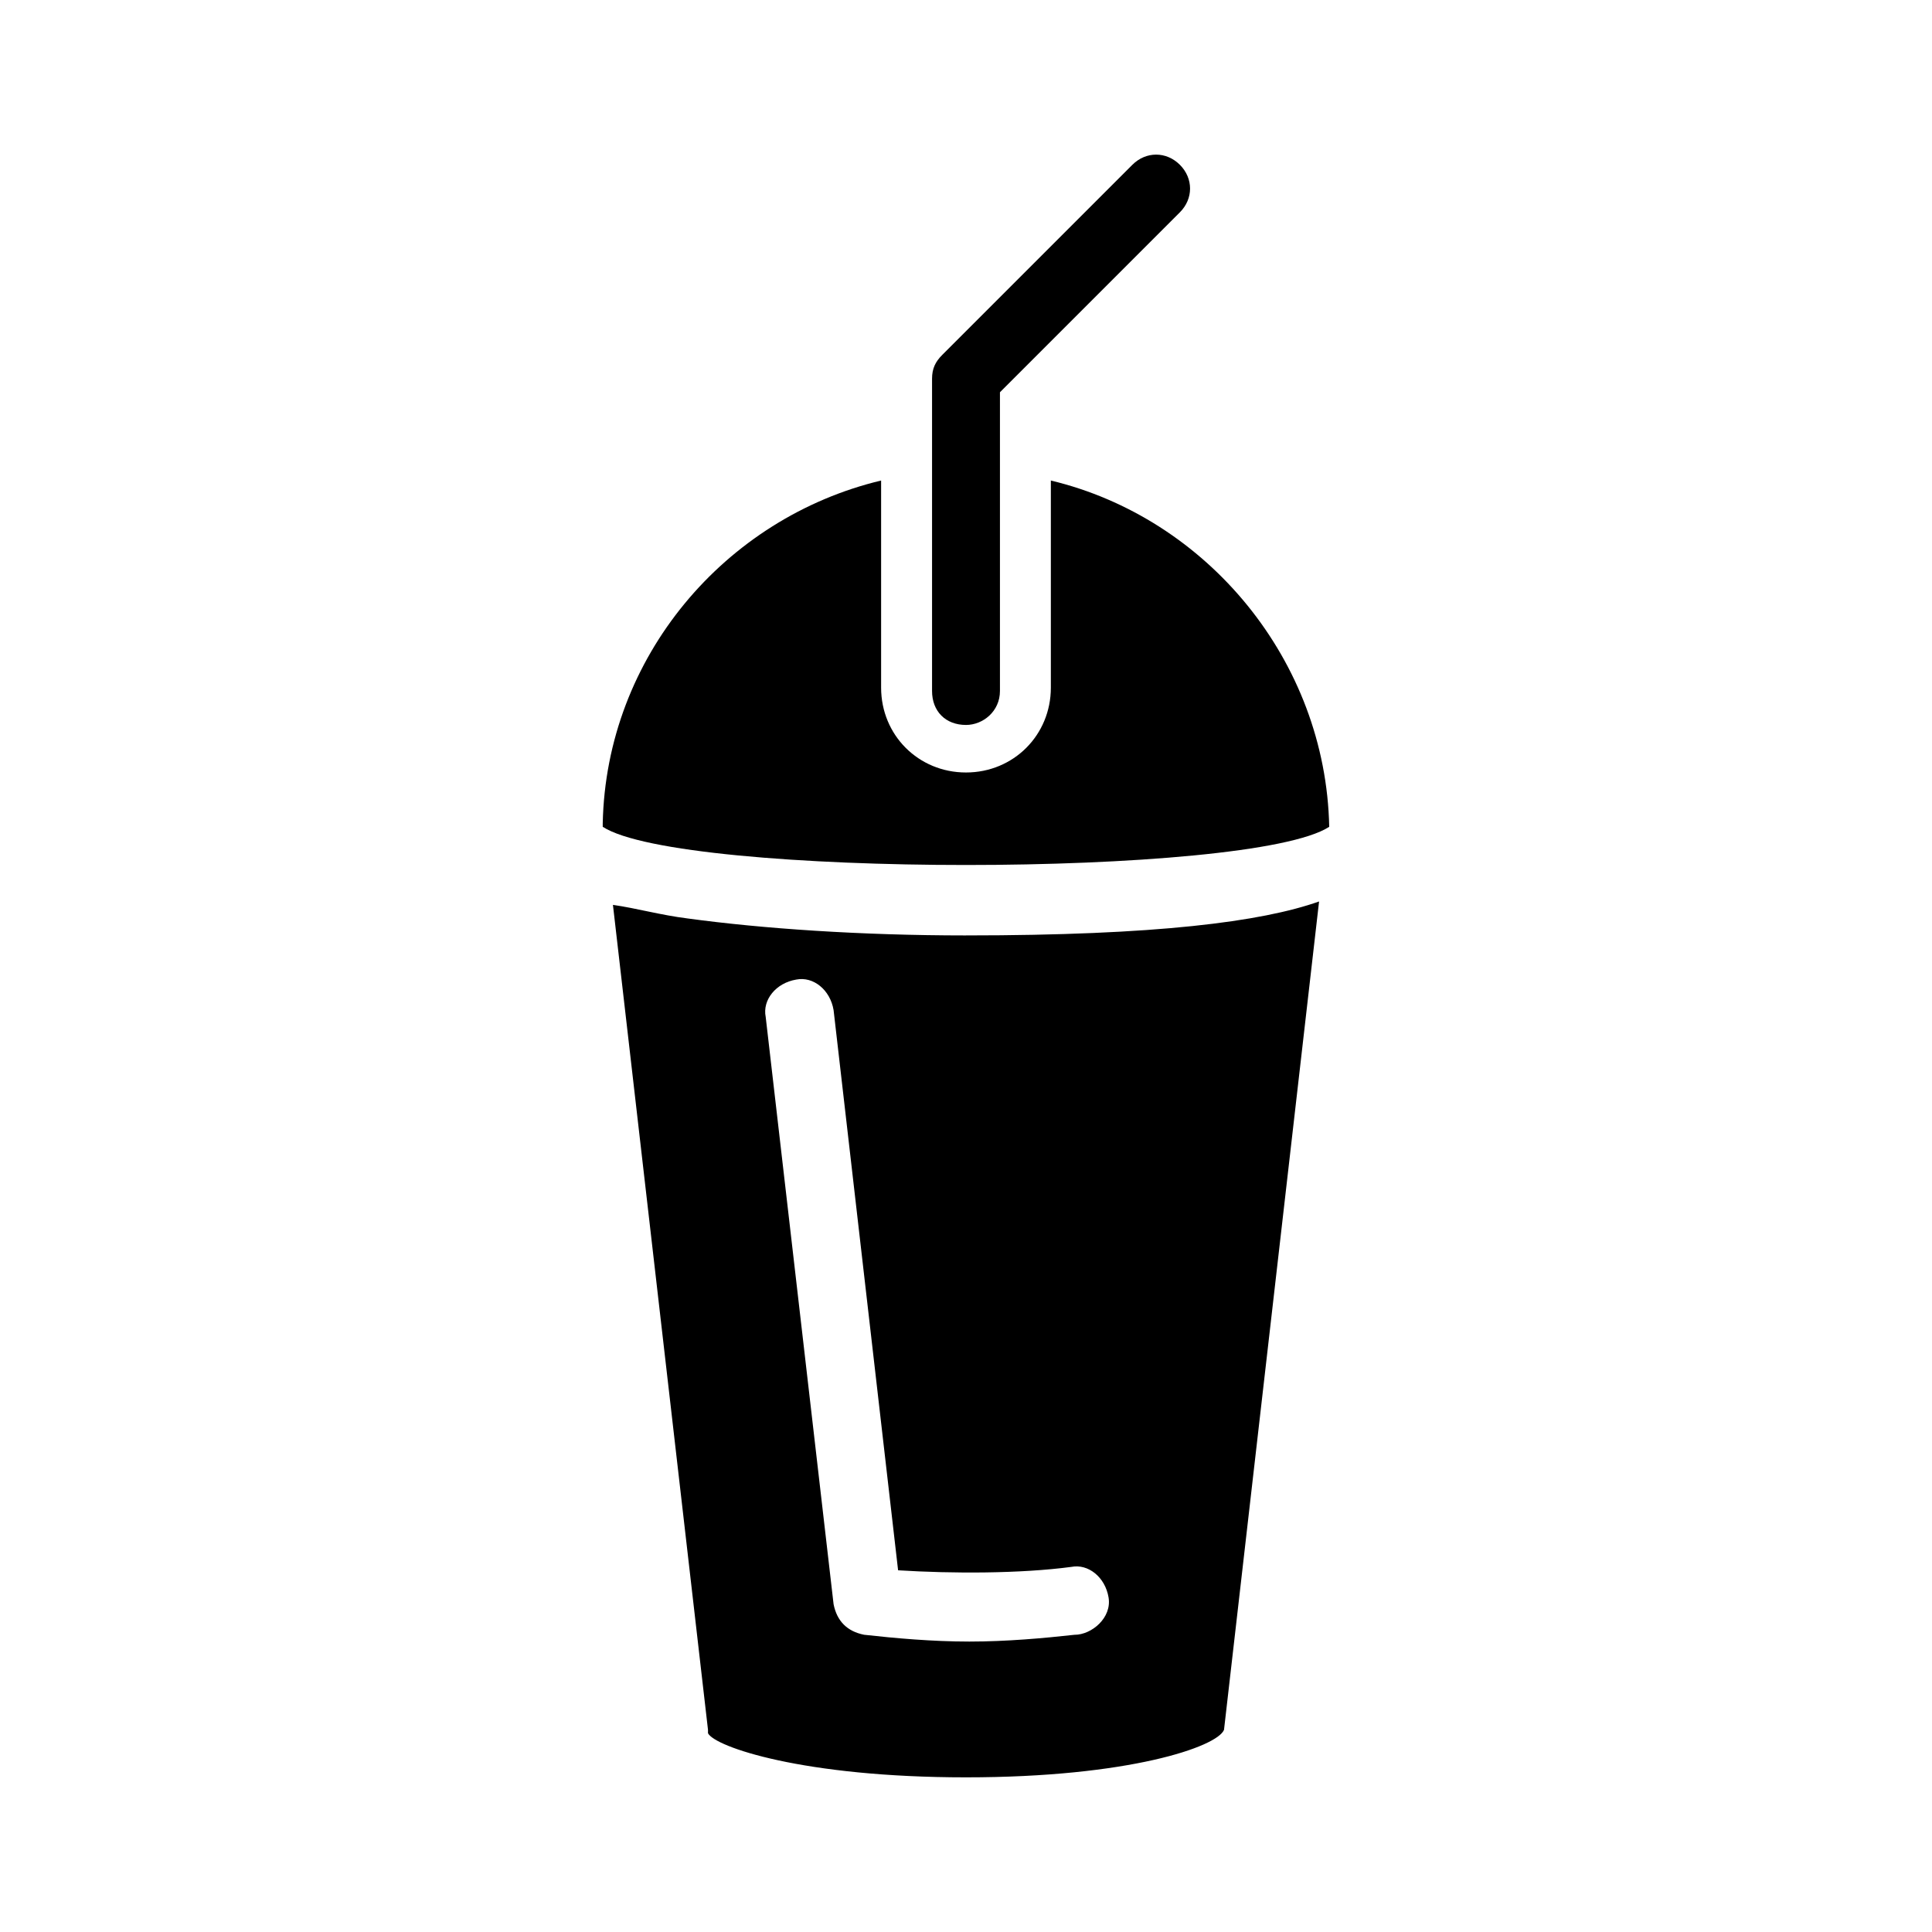
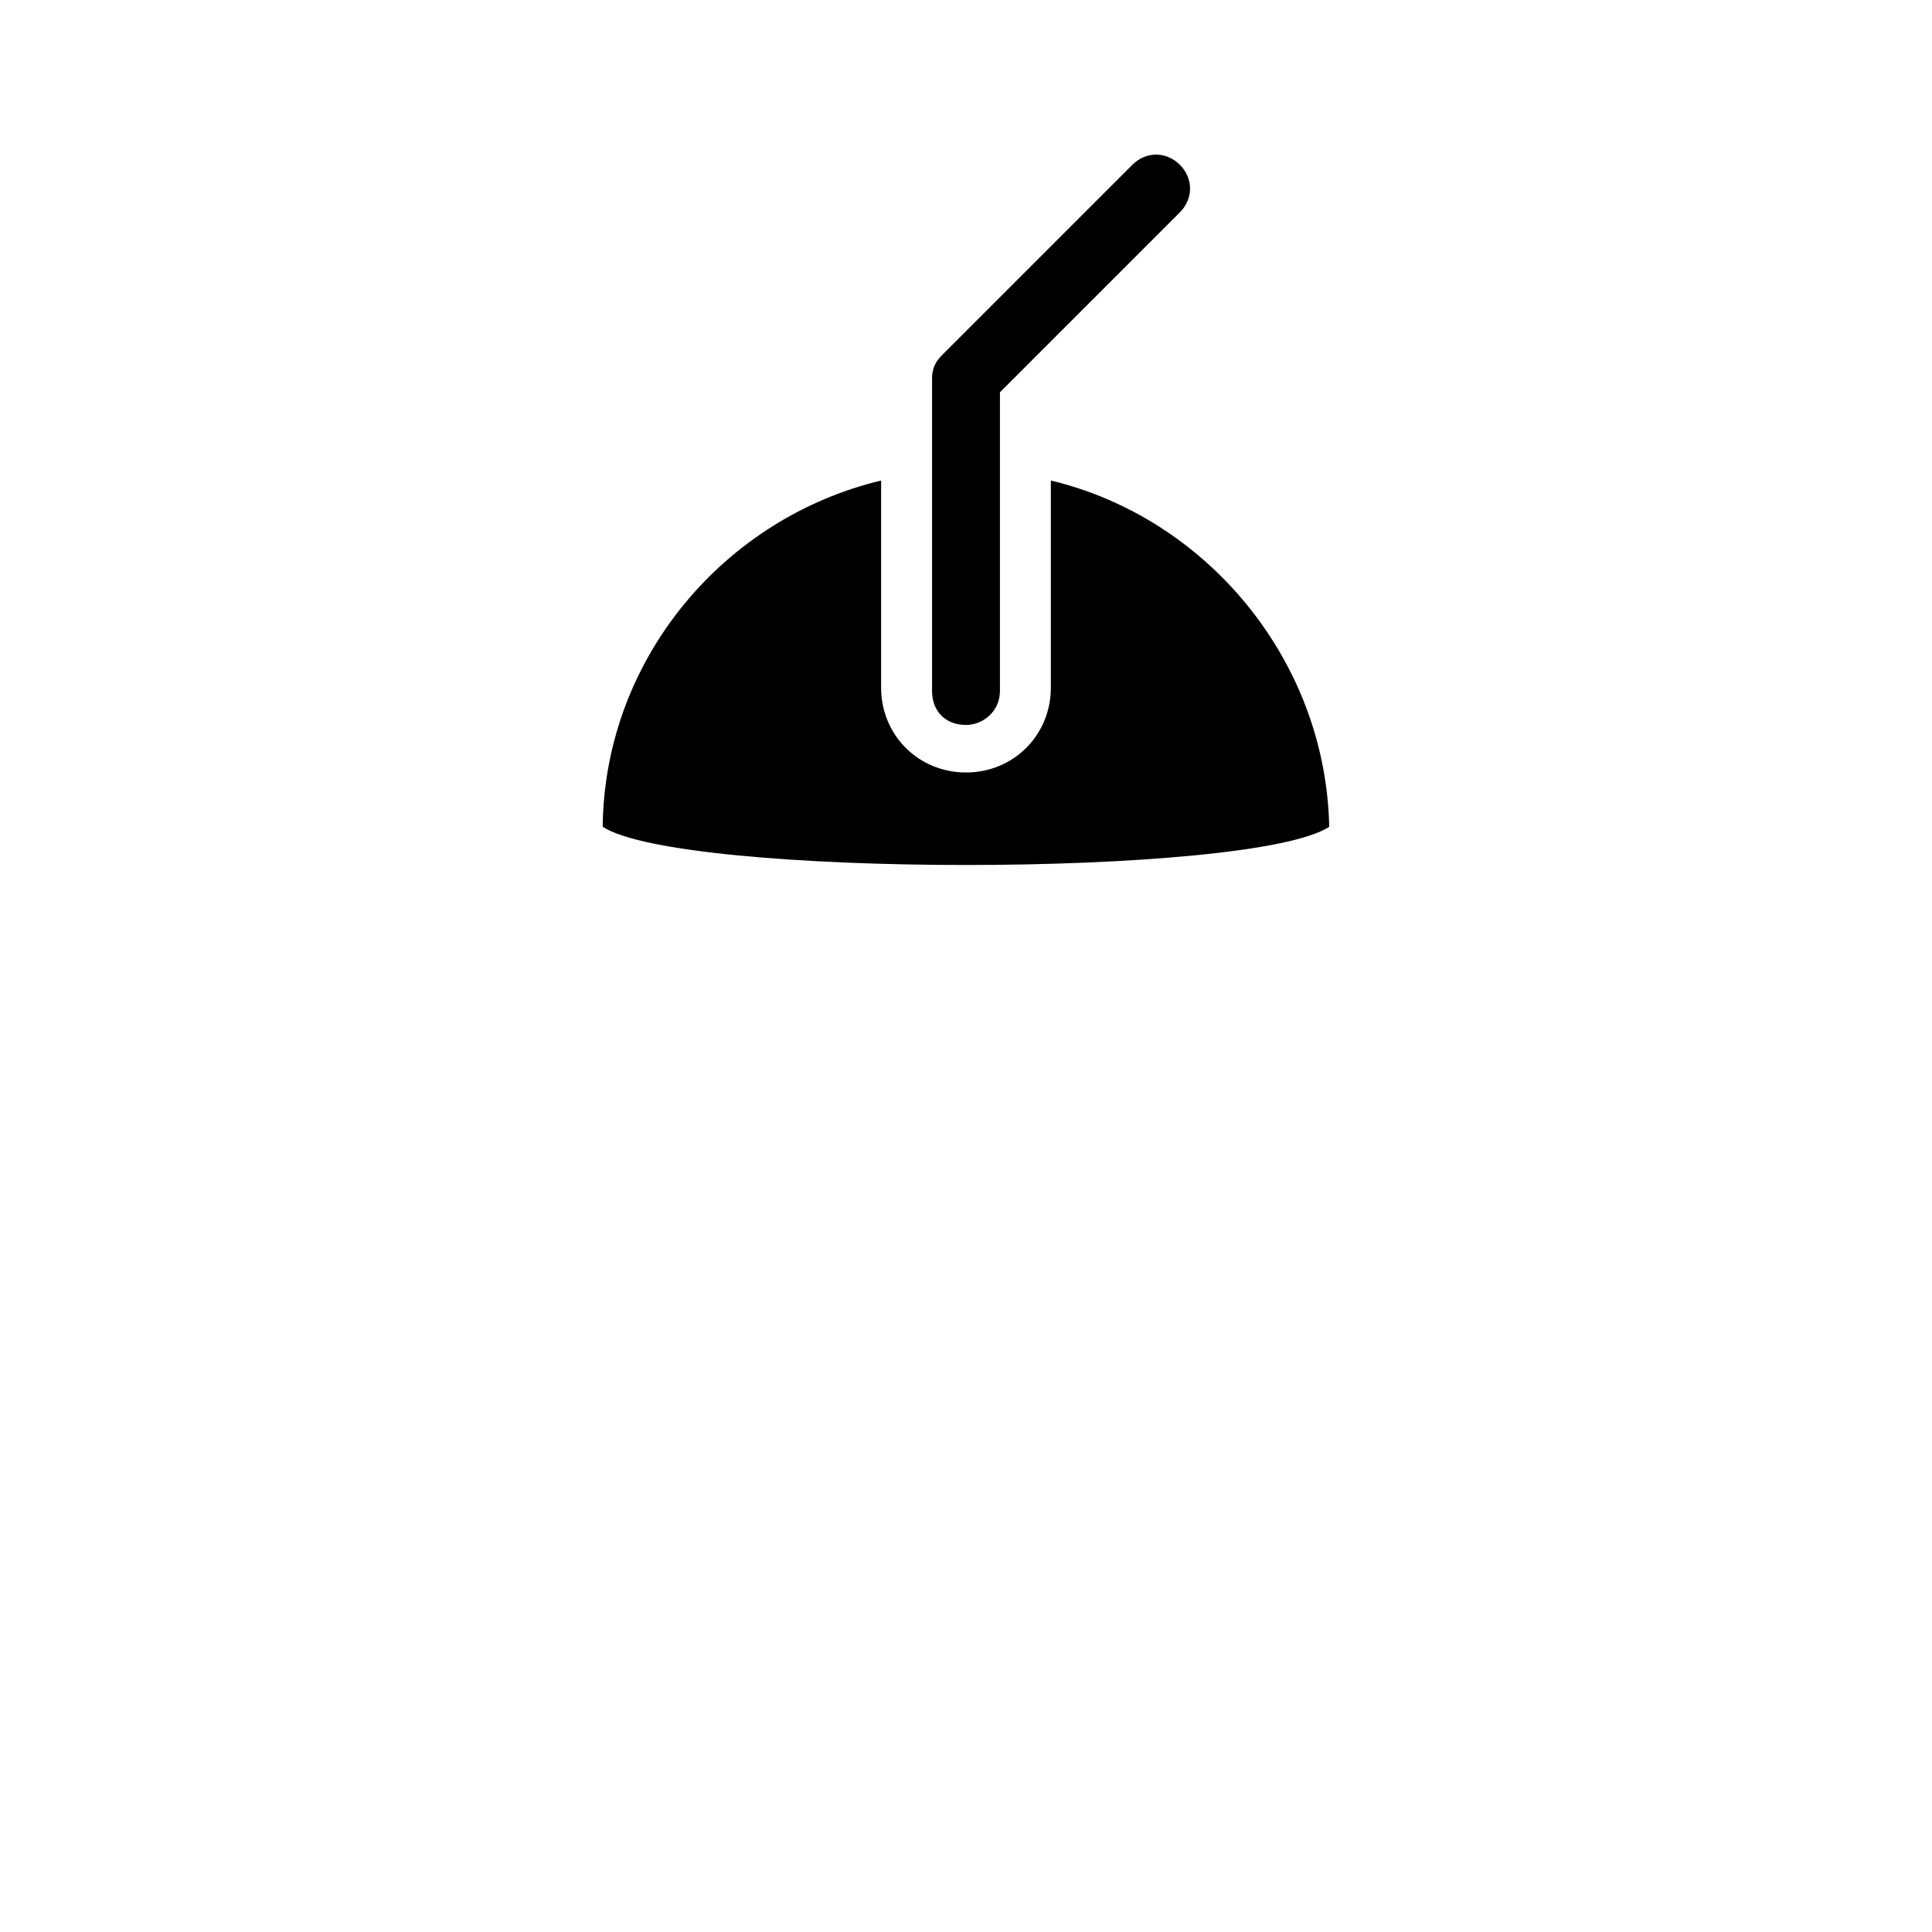
<svg xmlns="http://www.w3.org/2000/svg" fill="#000000" width="800px" height="800px" version="1.1" viewBox="144 144 512 512">
  <g>
    <path d="m496.26 363.11c-20.691 13.496-171.84 13.496-192.53 0v-0.898c0.898-44.082 32.387-80.969 73.773-90.867v54.879c0 12.594 9.895 22.492 22.492 22.492 12.594 0 22.492-9.895 22.492-22.492v-54.879c41.383 9.895 72.871 47.68 73.77 91.766z" />
-     <path d="m400 391.9c-27.891 0-53.98-1.801-73.773-4.5-7.199-0.898-13.496-2.699-19.793-3.598l25.191 218.62v0.898c1.801 3.598 25.191 11.695 68.375 11.695s66.574-8.098 68.375-12.594l25.191-219.52c-15.297 5.398-43.188 8.996-93.566 8.996zm28.789 185.33c-8.098 0.898-17.992 1.801-27.891 1.801-9.895 0-19.793-0.898-27.891-1.801-4.5-0.898-7.199-3.598-8.098-8.098l-17.992-155.64c-0.898-4.5 2.699-8.996 8.098-9.895 4.5-0.898 8.996 2.699 9.895 8.098l17.094 148.45c14.395 0.898 32.387 0.898 45.883-0.898 4.5-0.898 8.996 2.699 9.895 8.098 0.902 5.394-4.496 9.891-8.992 9.891z" />
    <path d="m400 336.12c-5.398 0-8.996-3.598-8.996-8.996v-82.77c0-2.699 0.898-4.5 2.699-6.297l50.383-50.383c3.598-3.598 8.996-3.598 12.594 0 3.598 3.598 3.598 8.996 0 12.594l-47.684 47.688v79.172c0 5.394-4.5 8.992-8.996 8.992z" />
  </g>
</svg>